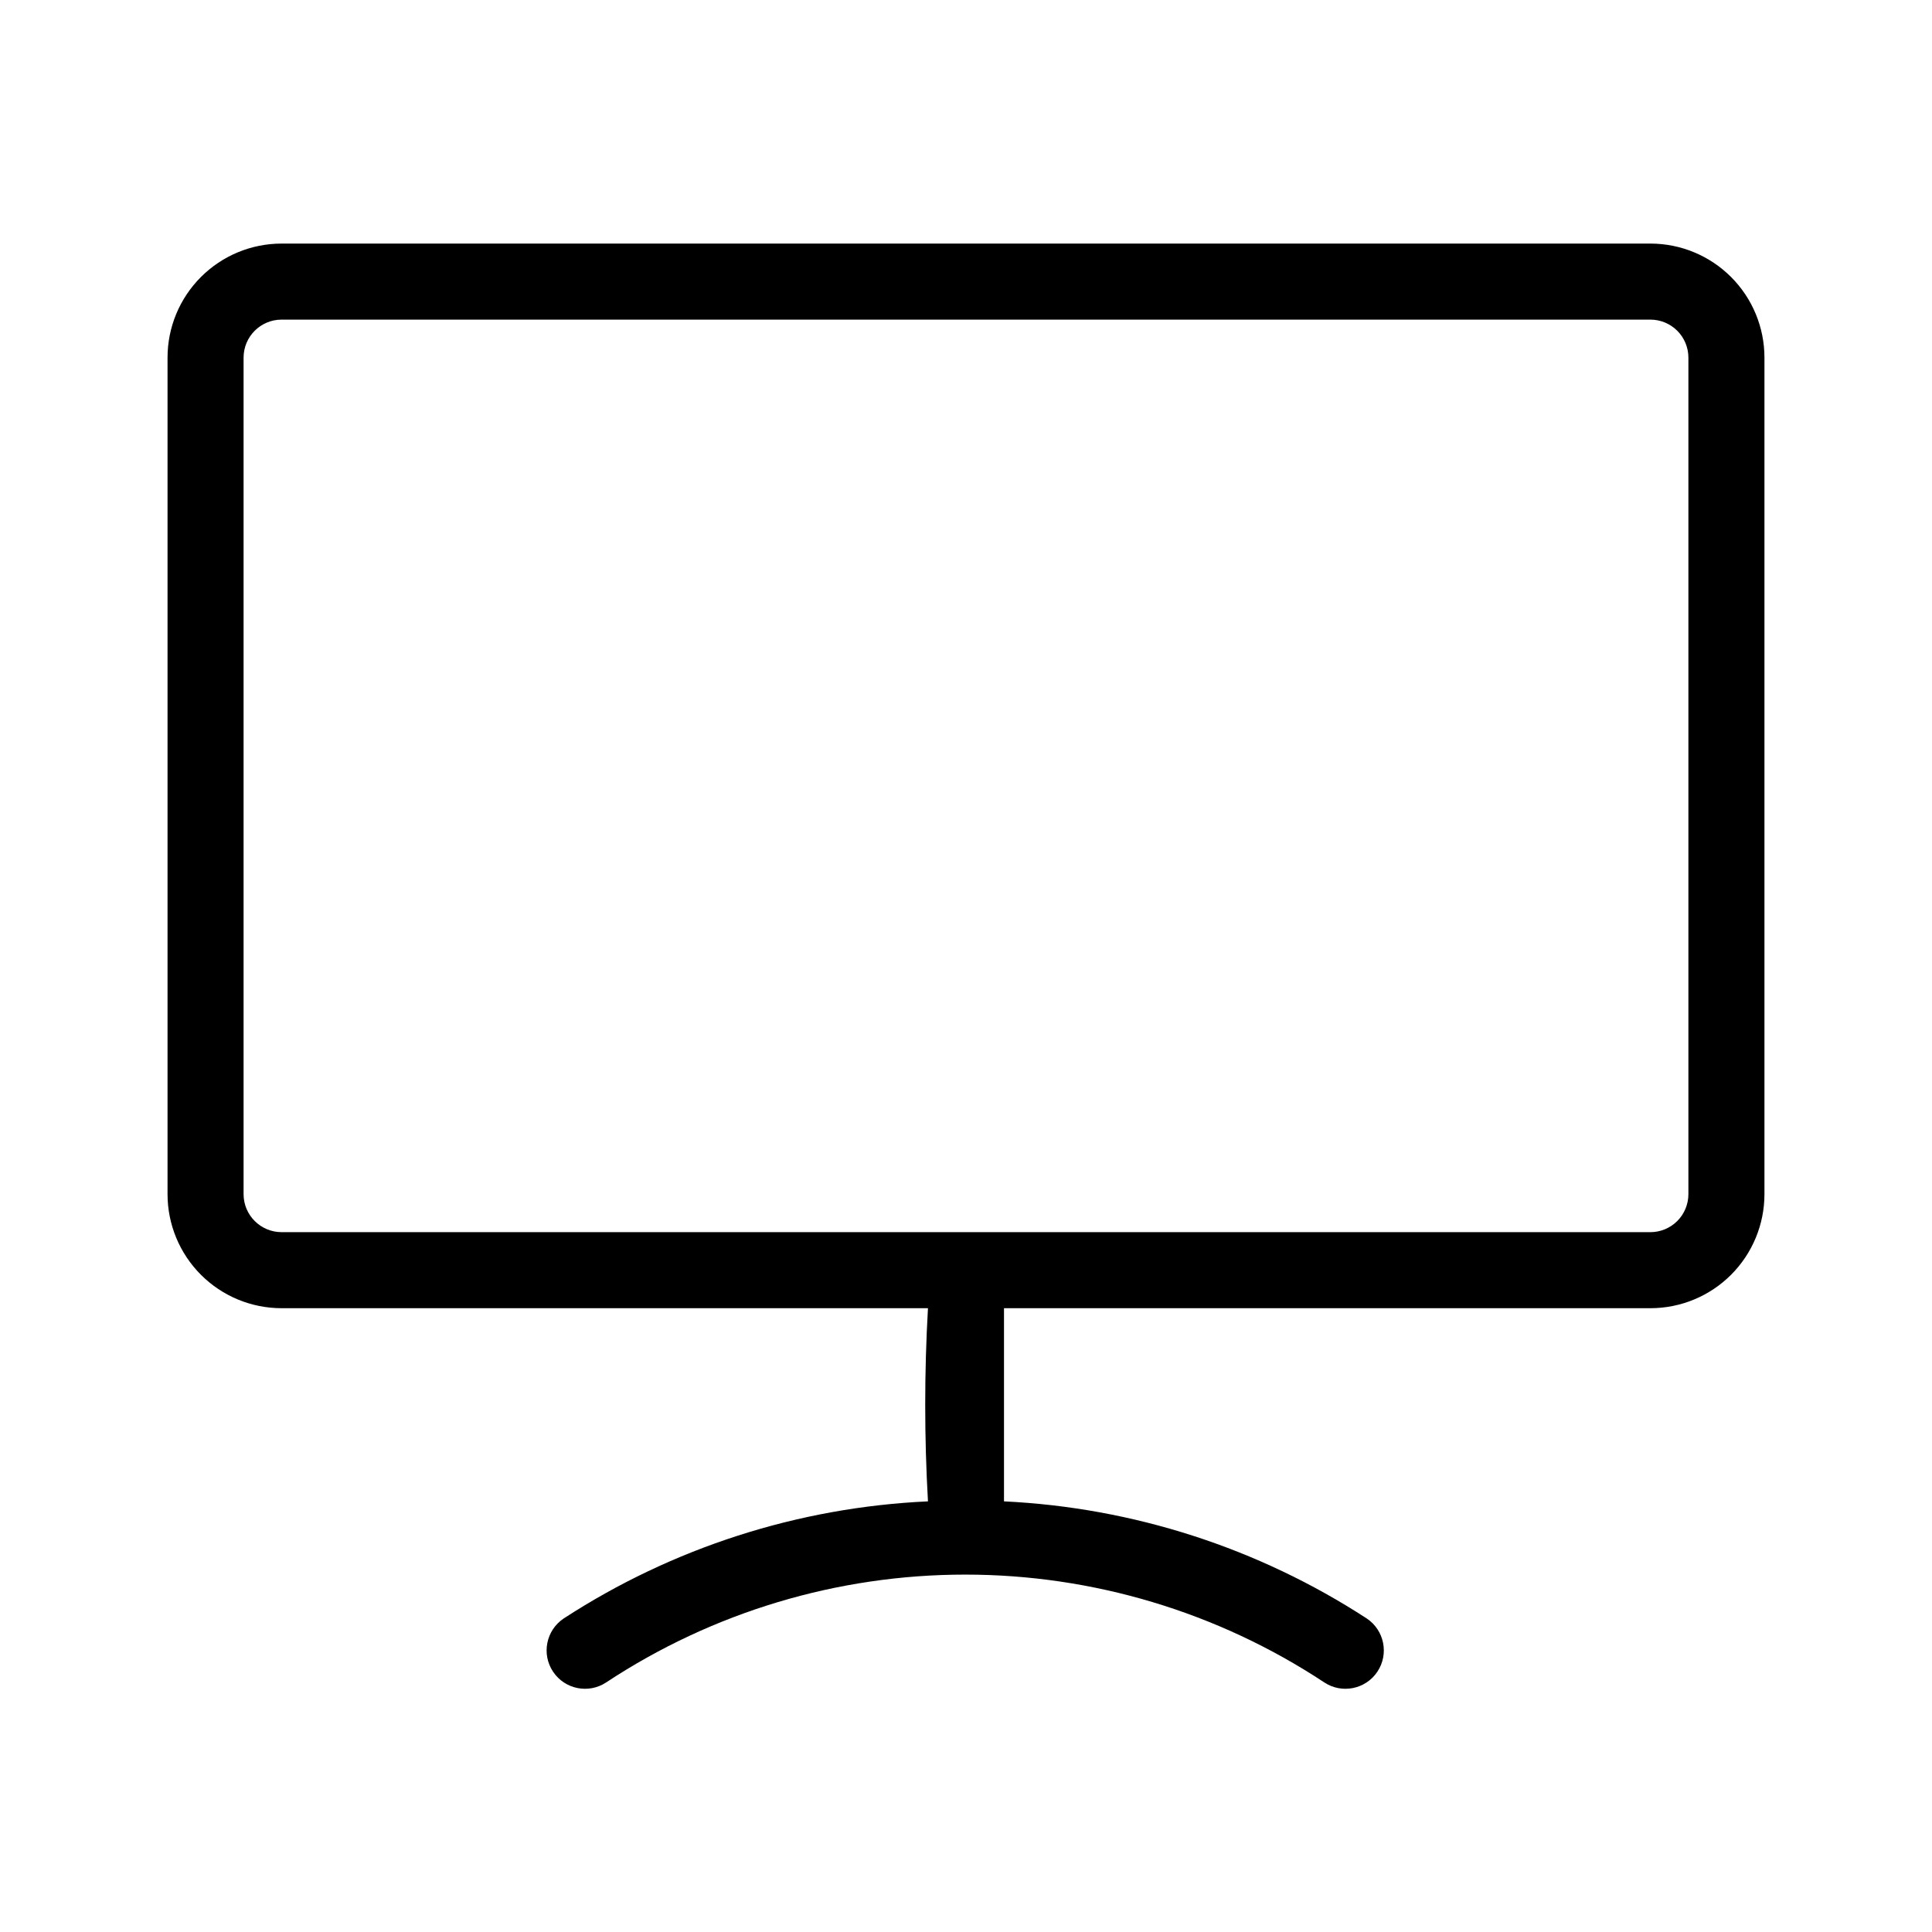
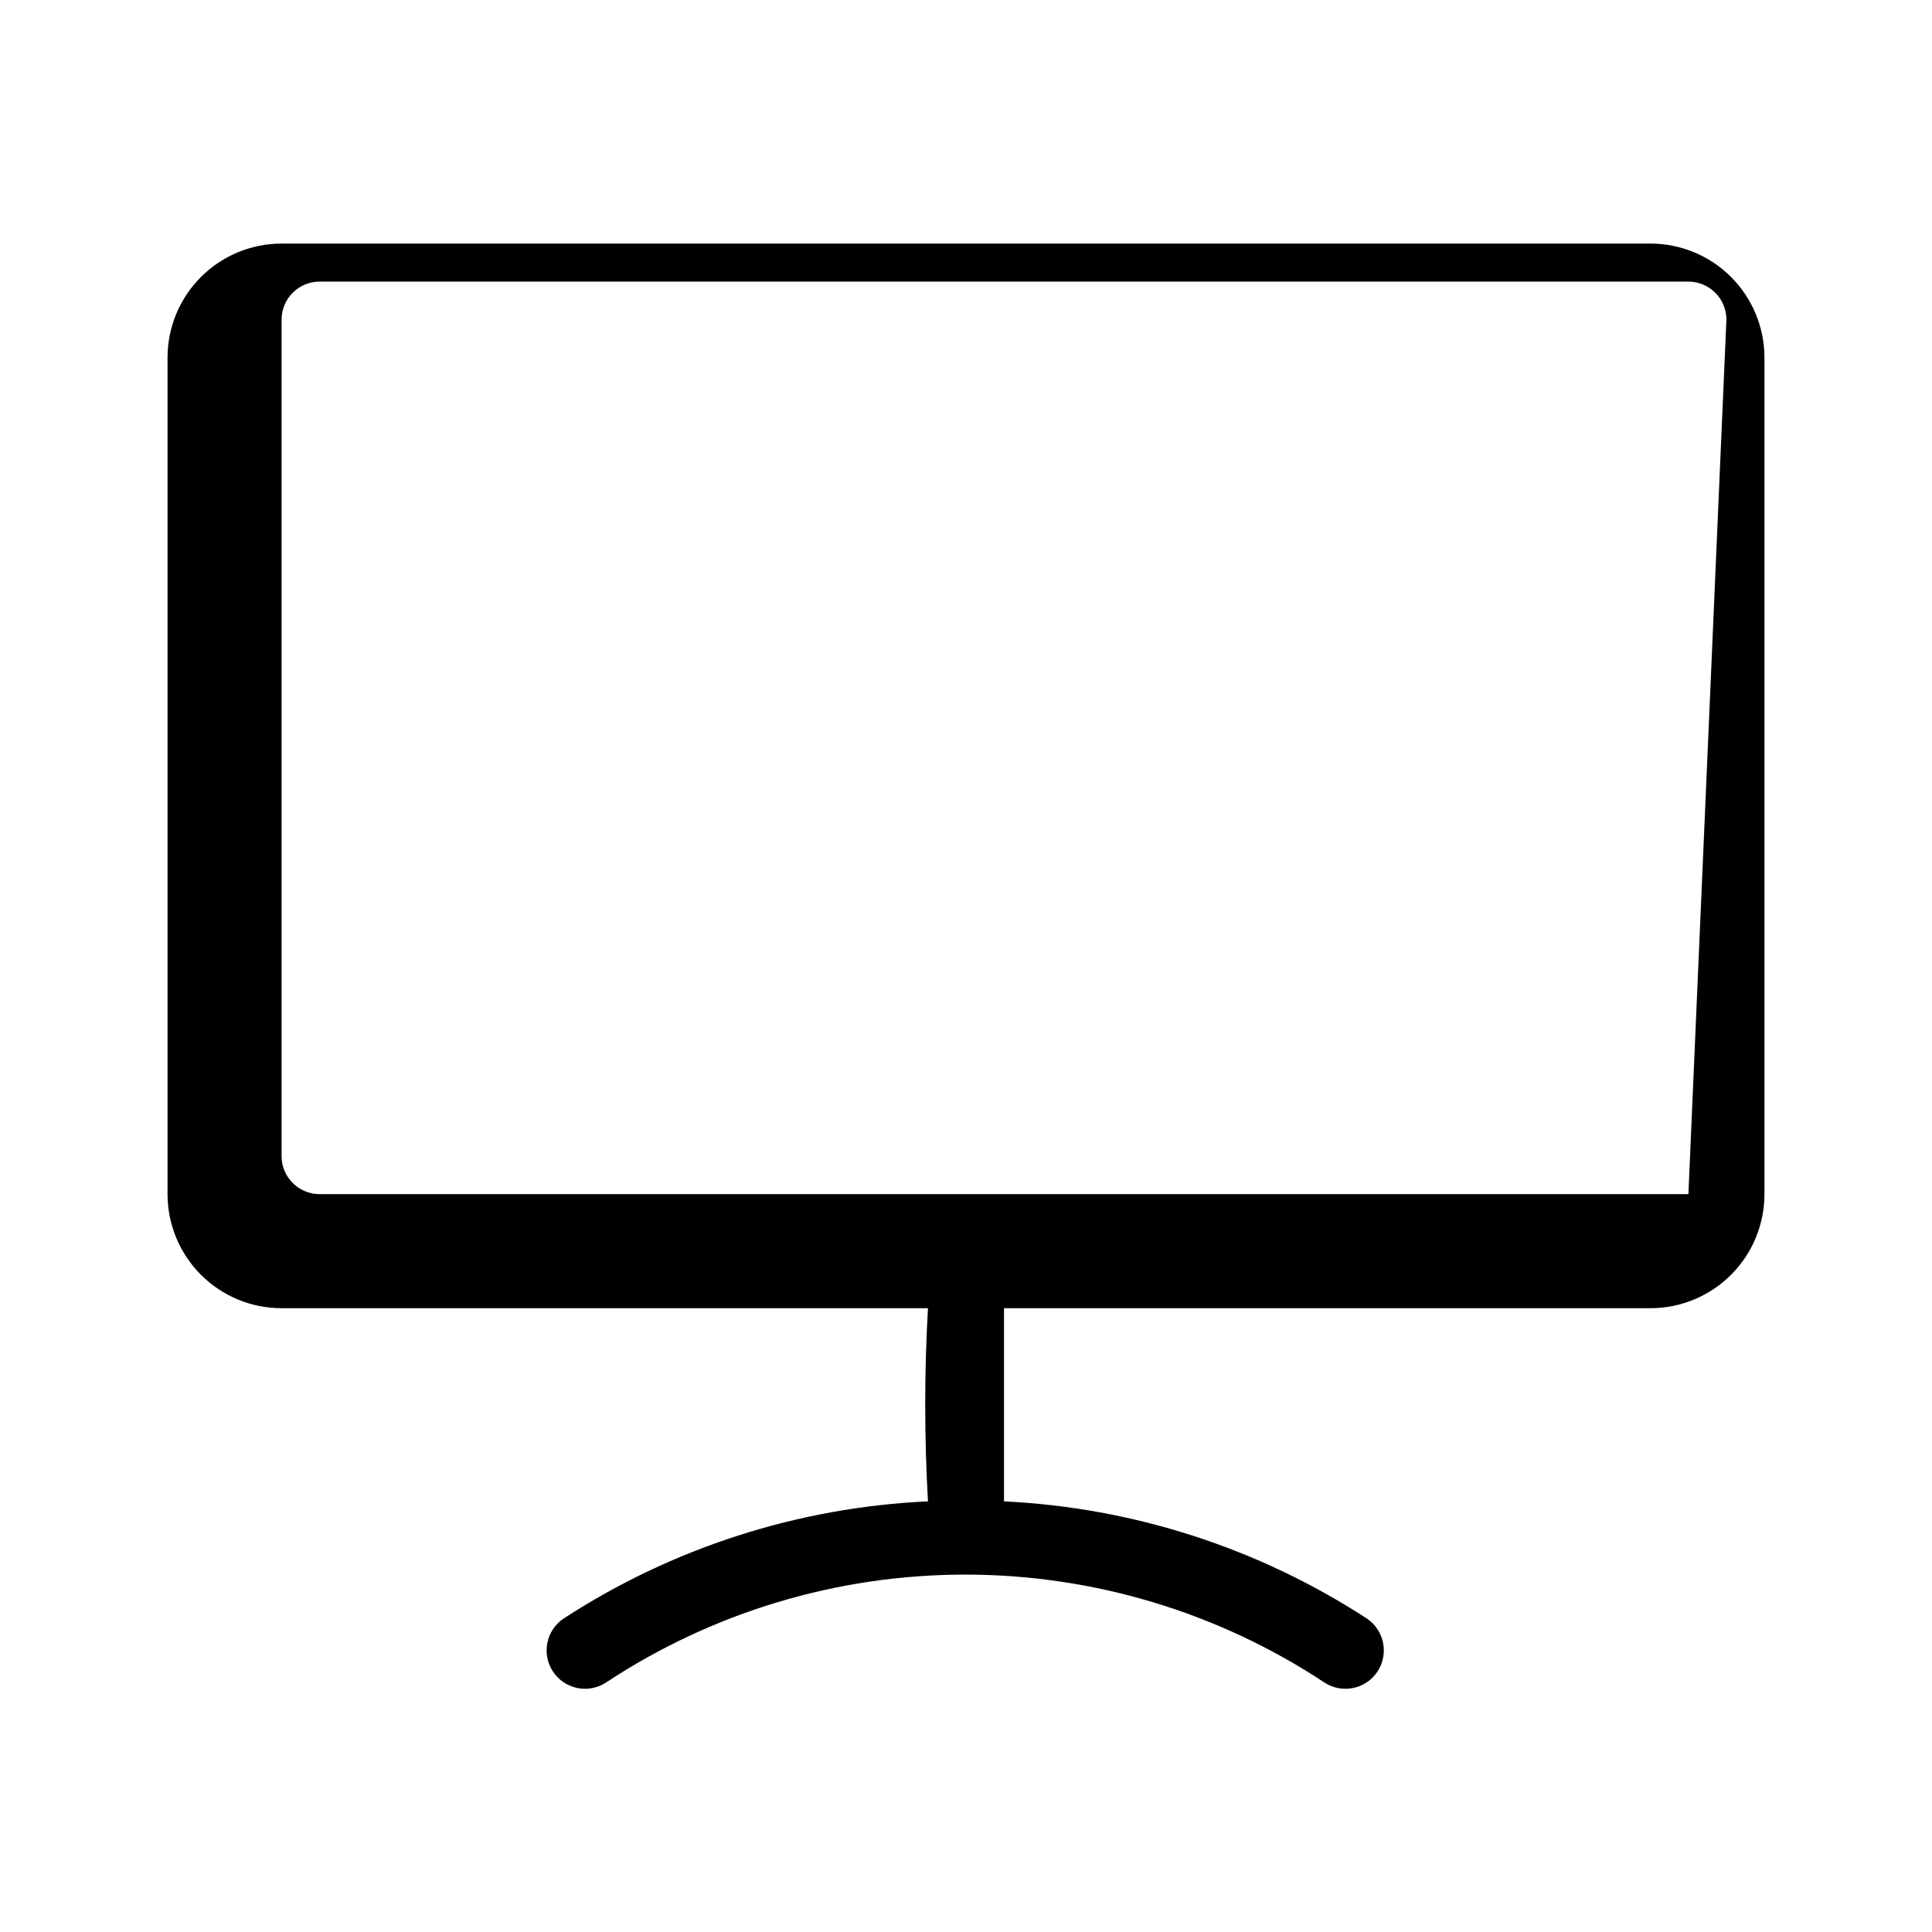
<svg xmlns="http://www.w3.org/2000/svg" fill="#000000" width="800px" height="800px" version="1.1" viewBox="144 144 512 512">
-   <path d="m581.37 208.55h-362.74c-8.02 0-15.707 3.184-21.375 8.855-5.672 5.668-8.855 13.355-8.855 21.375v221.68c0 8.016 3.184 15.703 8.855 21.375 5.668 5.668 13.355 8.852 21.375 8.852h171.29c-0.969 17.051-0.969 34.141 0 51.188-34.363 1.57-67.688 12.281-96.531 31.035-4.672 3.117-5.938 9.434-2.82 14.105 3.117 4.676 9.434 5.938 14.109 2.82 28.227-18.625 61.301-28.551 95.117-28.551s66.891 9.926 95.121 28.551c4.672 3.117 10.988 1.855 14.105-2.82 3.117-4.672 1.852-10.988-2.82-14.105-28.727-18.684-61.902-29.395-96.129-31.035v-51.188h171.3c8.016 0 15.703-3.184 21.375-8.852 5.668-5.672 8.852-13.359 8.852-21.375v-221.68c0-8.02-3.184-15.707-8.852-21.375-5.672-5.672-13.359-8.855-21.375-8.855zm10.074 251.91c0 2.672-1.062 5.234-2.949 7.125-1.891 1.887-4.453 2.949-7.125 2.949h-362.74c-5.566 0-10.078-4.512-10.078-10.074v-221.68c0-5.566 4.512-10.078 10.078-10.078h362.74c2.672 0 5.234 1.062 7.125 2.953 1.887 1.887 2.949 4.449 2.949 7.125z" />
+   <path d="m581.37 208.55h-362.74c-8.02 0-15.707 3.184-21.375 8.855-5.672 5.668-8.855 13.355-8.855 21.375v221.68c0 8.016 3.184 15.703 8.855 21.375 5.668 5.668 13.355 8.852 21.375 8.852h171.29c-0.969 17.051-0.969 34.141 0 51.188-34.363 1.57-67.688 12.281-96.531 31.035-4.672 3.117-5.938 9.434-2.82 14.105 3.117 4.676 9.434 5.938 14.109 2.82 28.227-18.625 61.301-28.551 95.117-28.551s66.891 9.926 95.121 28.551c4.672 3.117 10.988 1.855 14.105-2.82 3.117-4.672 1.852-10.988-2.82-14.105-28.727-18.684-61.902-29.395-96.129-31.035v-51.188h171.3c8.016 0 15.703-3.184 21.375-8.852 5.668-5.672 8.852-13.359 8.852-21.375v-221.68c0-8.02-3.184-15.707-8.852-21.375-5.672-5.672-13.359-8.855-21.375-8.855zm10.074 251.91h-362.74c-5.566 0-10.078-4.512-10.078-10.074v-221.68c0-5.566 4.512-10.078 10.078-10.078h362.74c2.672 0 5.234 1.062 7.125 2.953 1.887 1.887 2.949 4.449 2.949 7.125z" />
</svg>